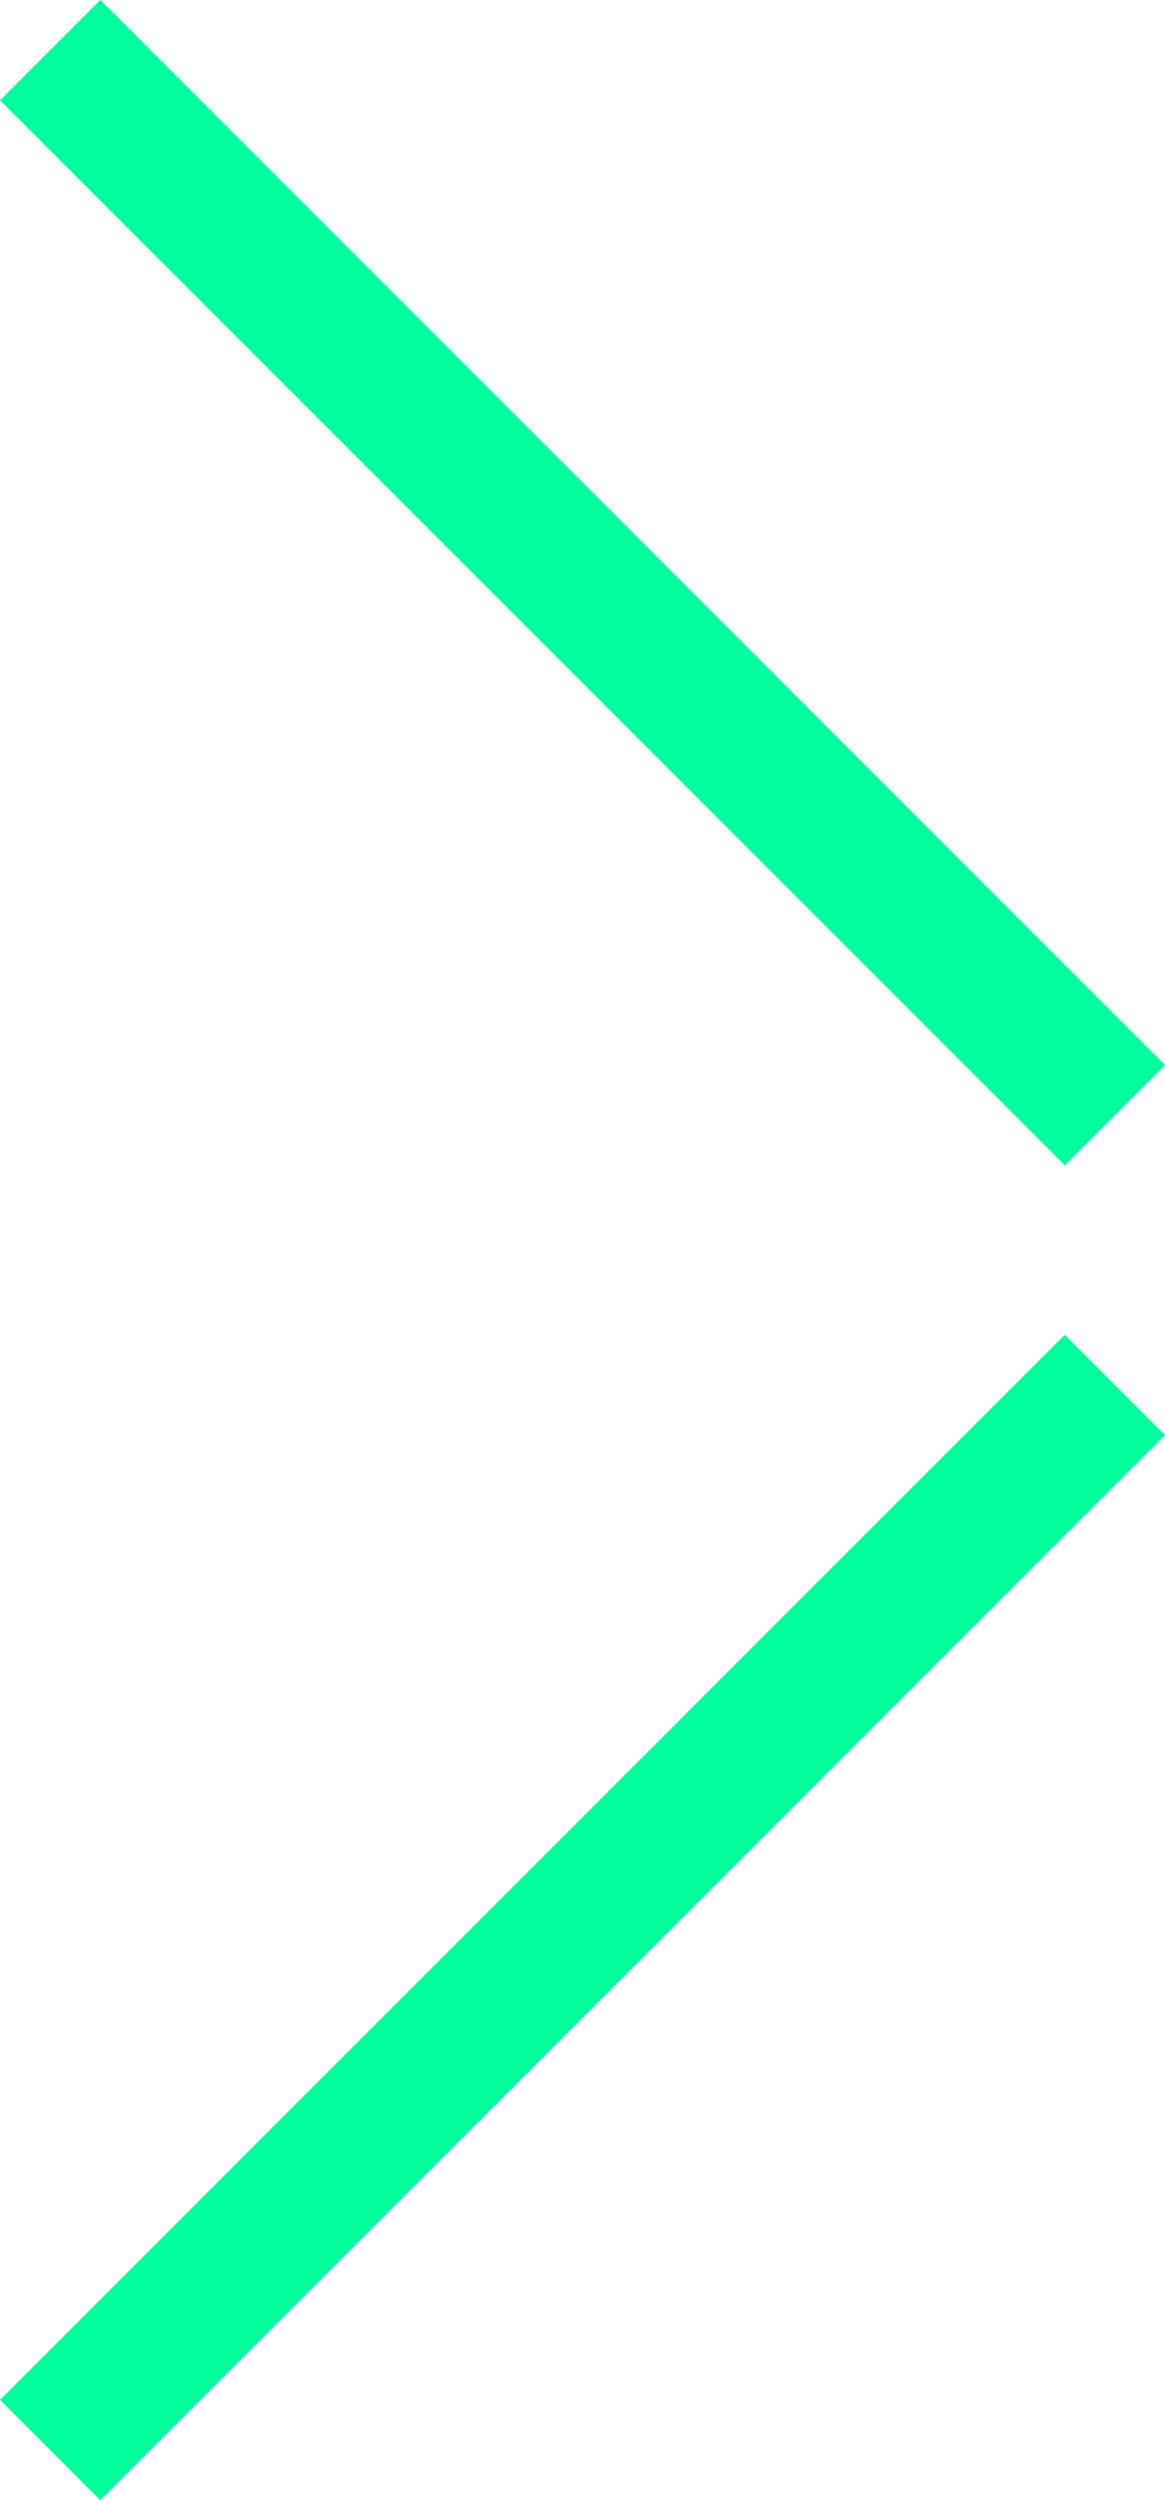
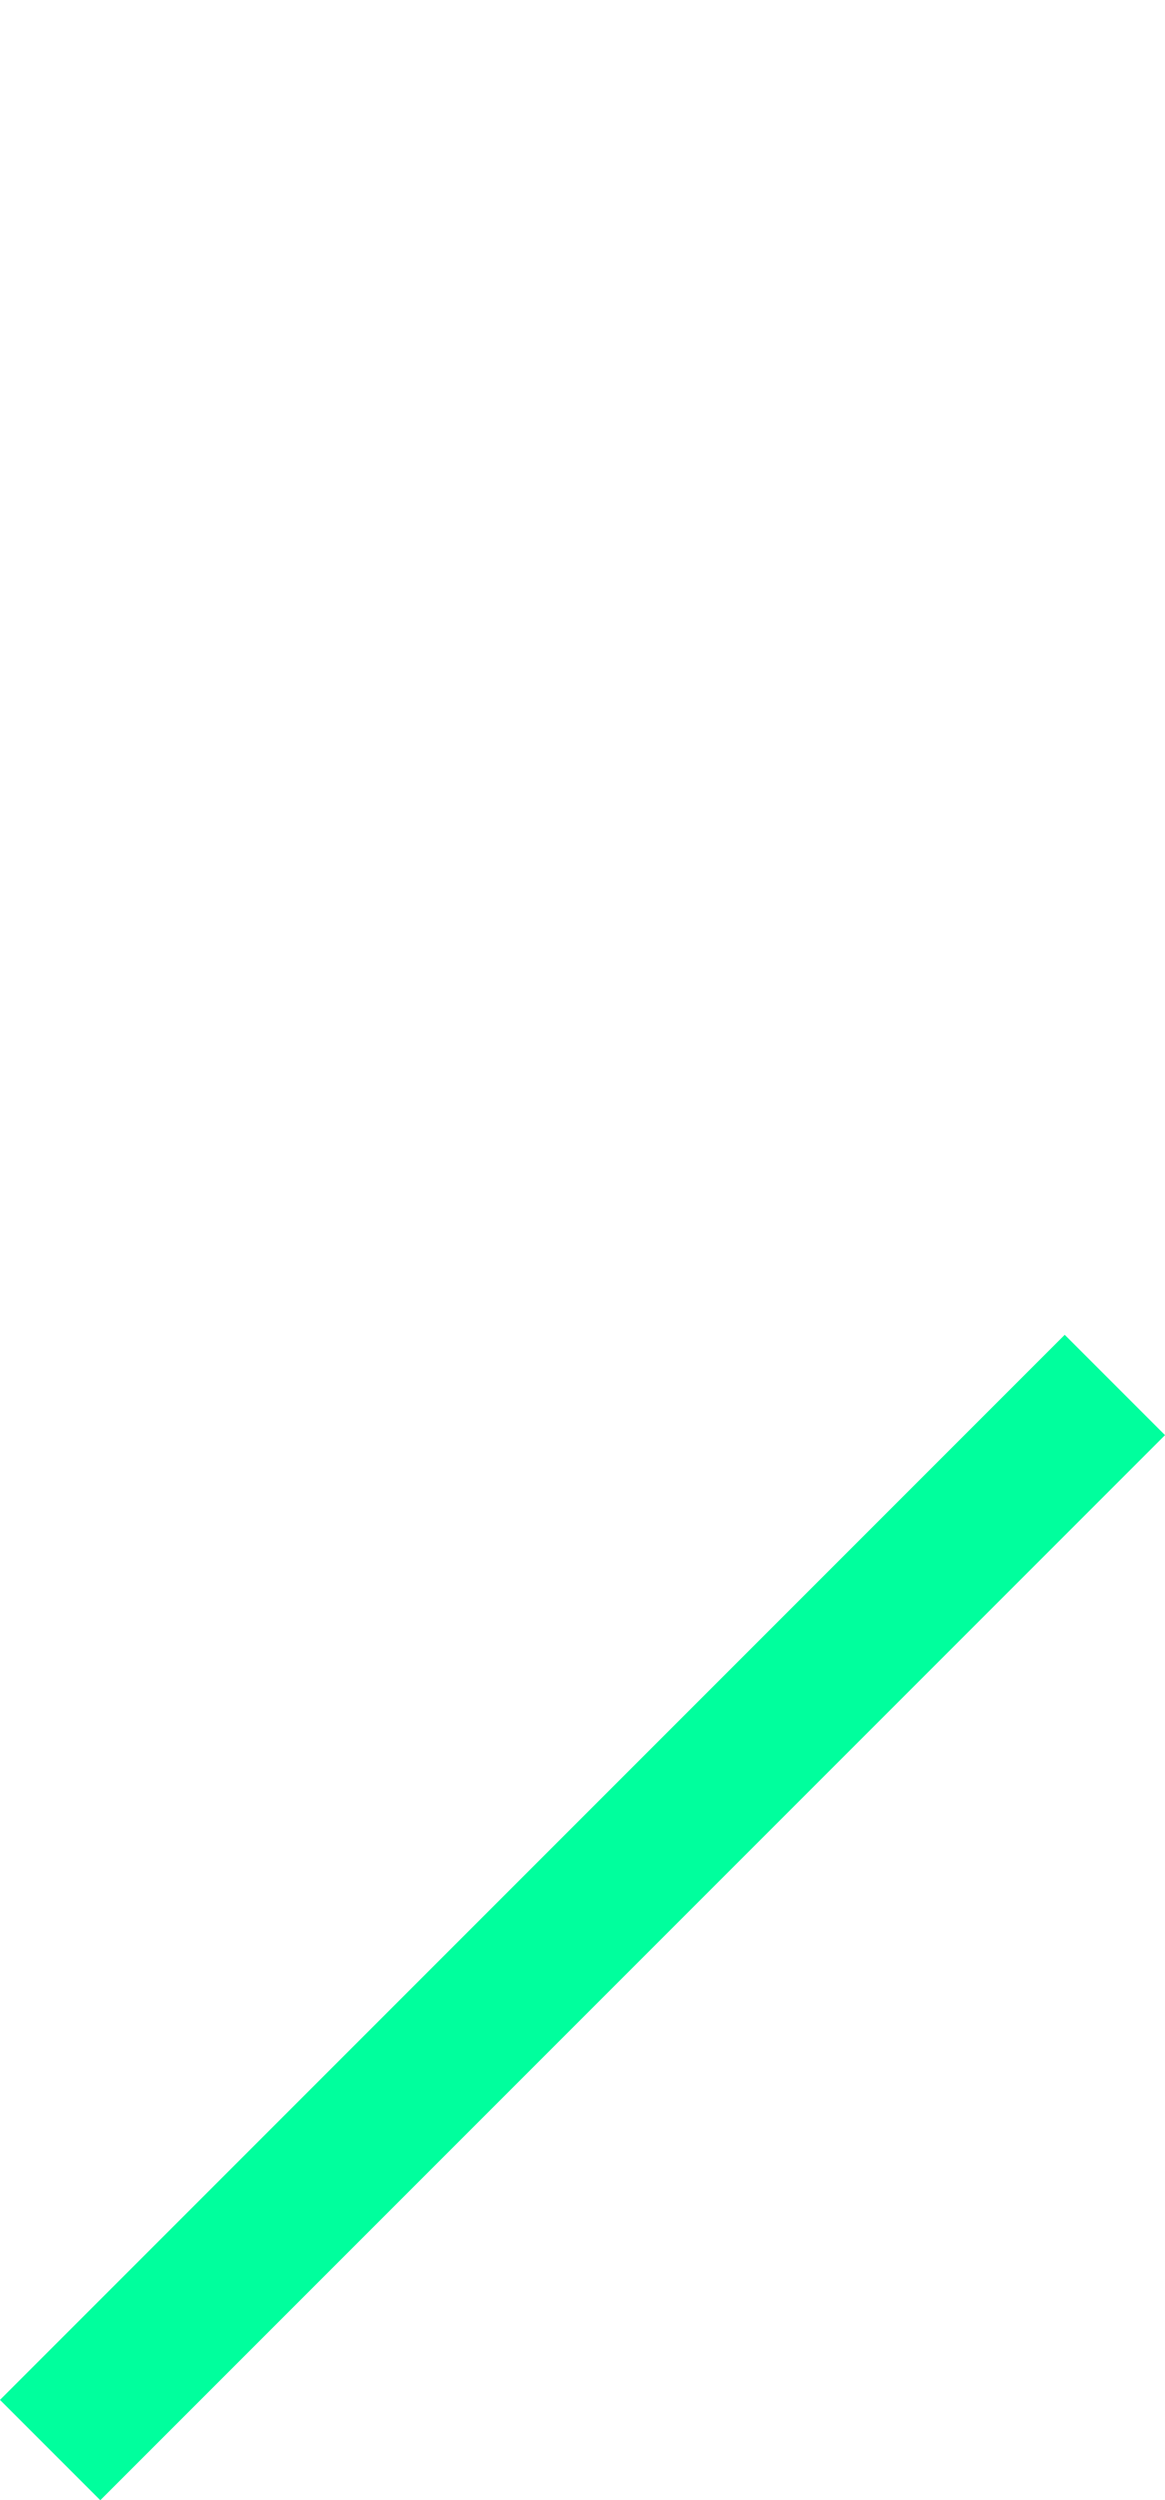
<svg xmlns="http://www.w3.org/2000/svg" width="16.426" height="35.24" viewBox="0 0 16.426 35.24">
  <g id="Group_213" data-name="Group 213" transform="translate(-312.879 -522.88)">
-     <path id="Path_564" data-name="Path 564" d="M11762.5,5163.565l6.1,6.1,8.913,8.913" transform="translate(-11448.914 -4639.979)" fill="none" stroke="#00ff9d" stroke-width="2" />
    <path id="Path_565" data-name="Path 565" d="M11762.5,5178.577l15.012-15.012" transform="translate(-11448.914 -4621.164)" fill="none" stroke="#00ff9d" stroke-width="2" />
  </g>
</svg>